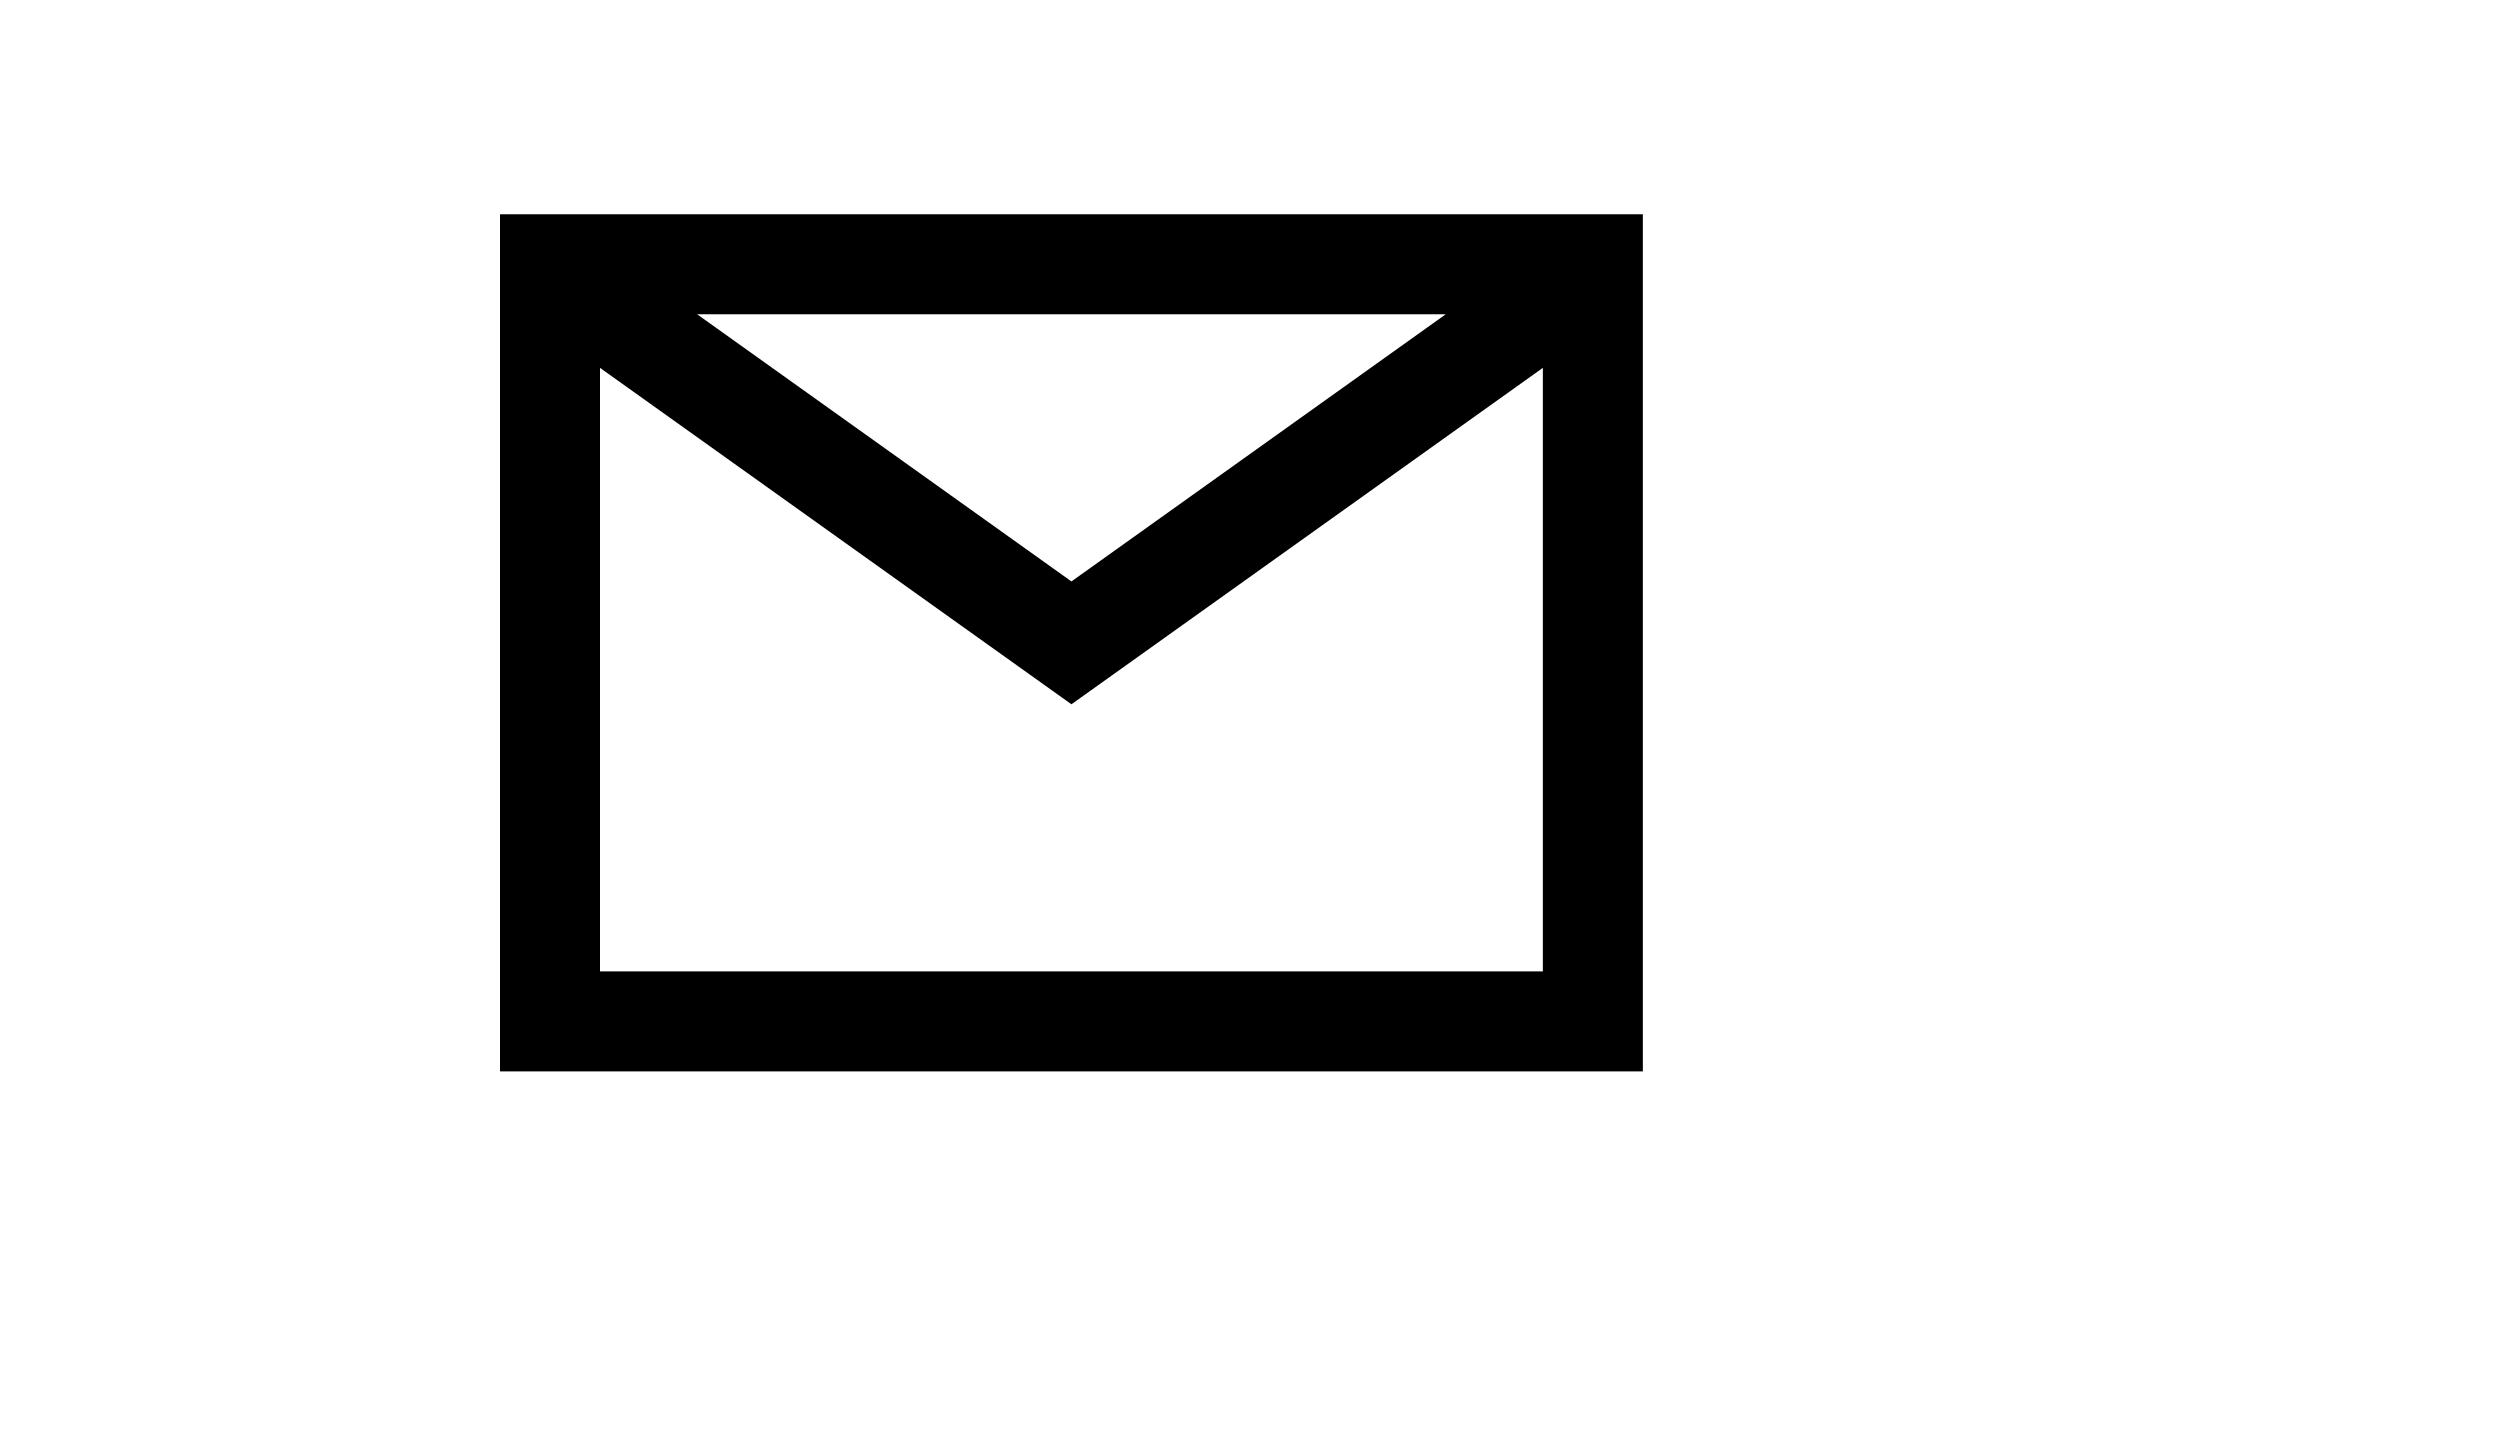
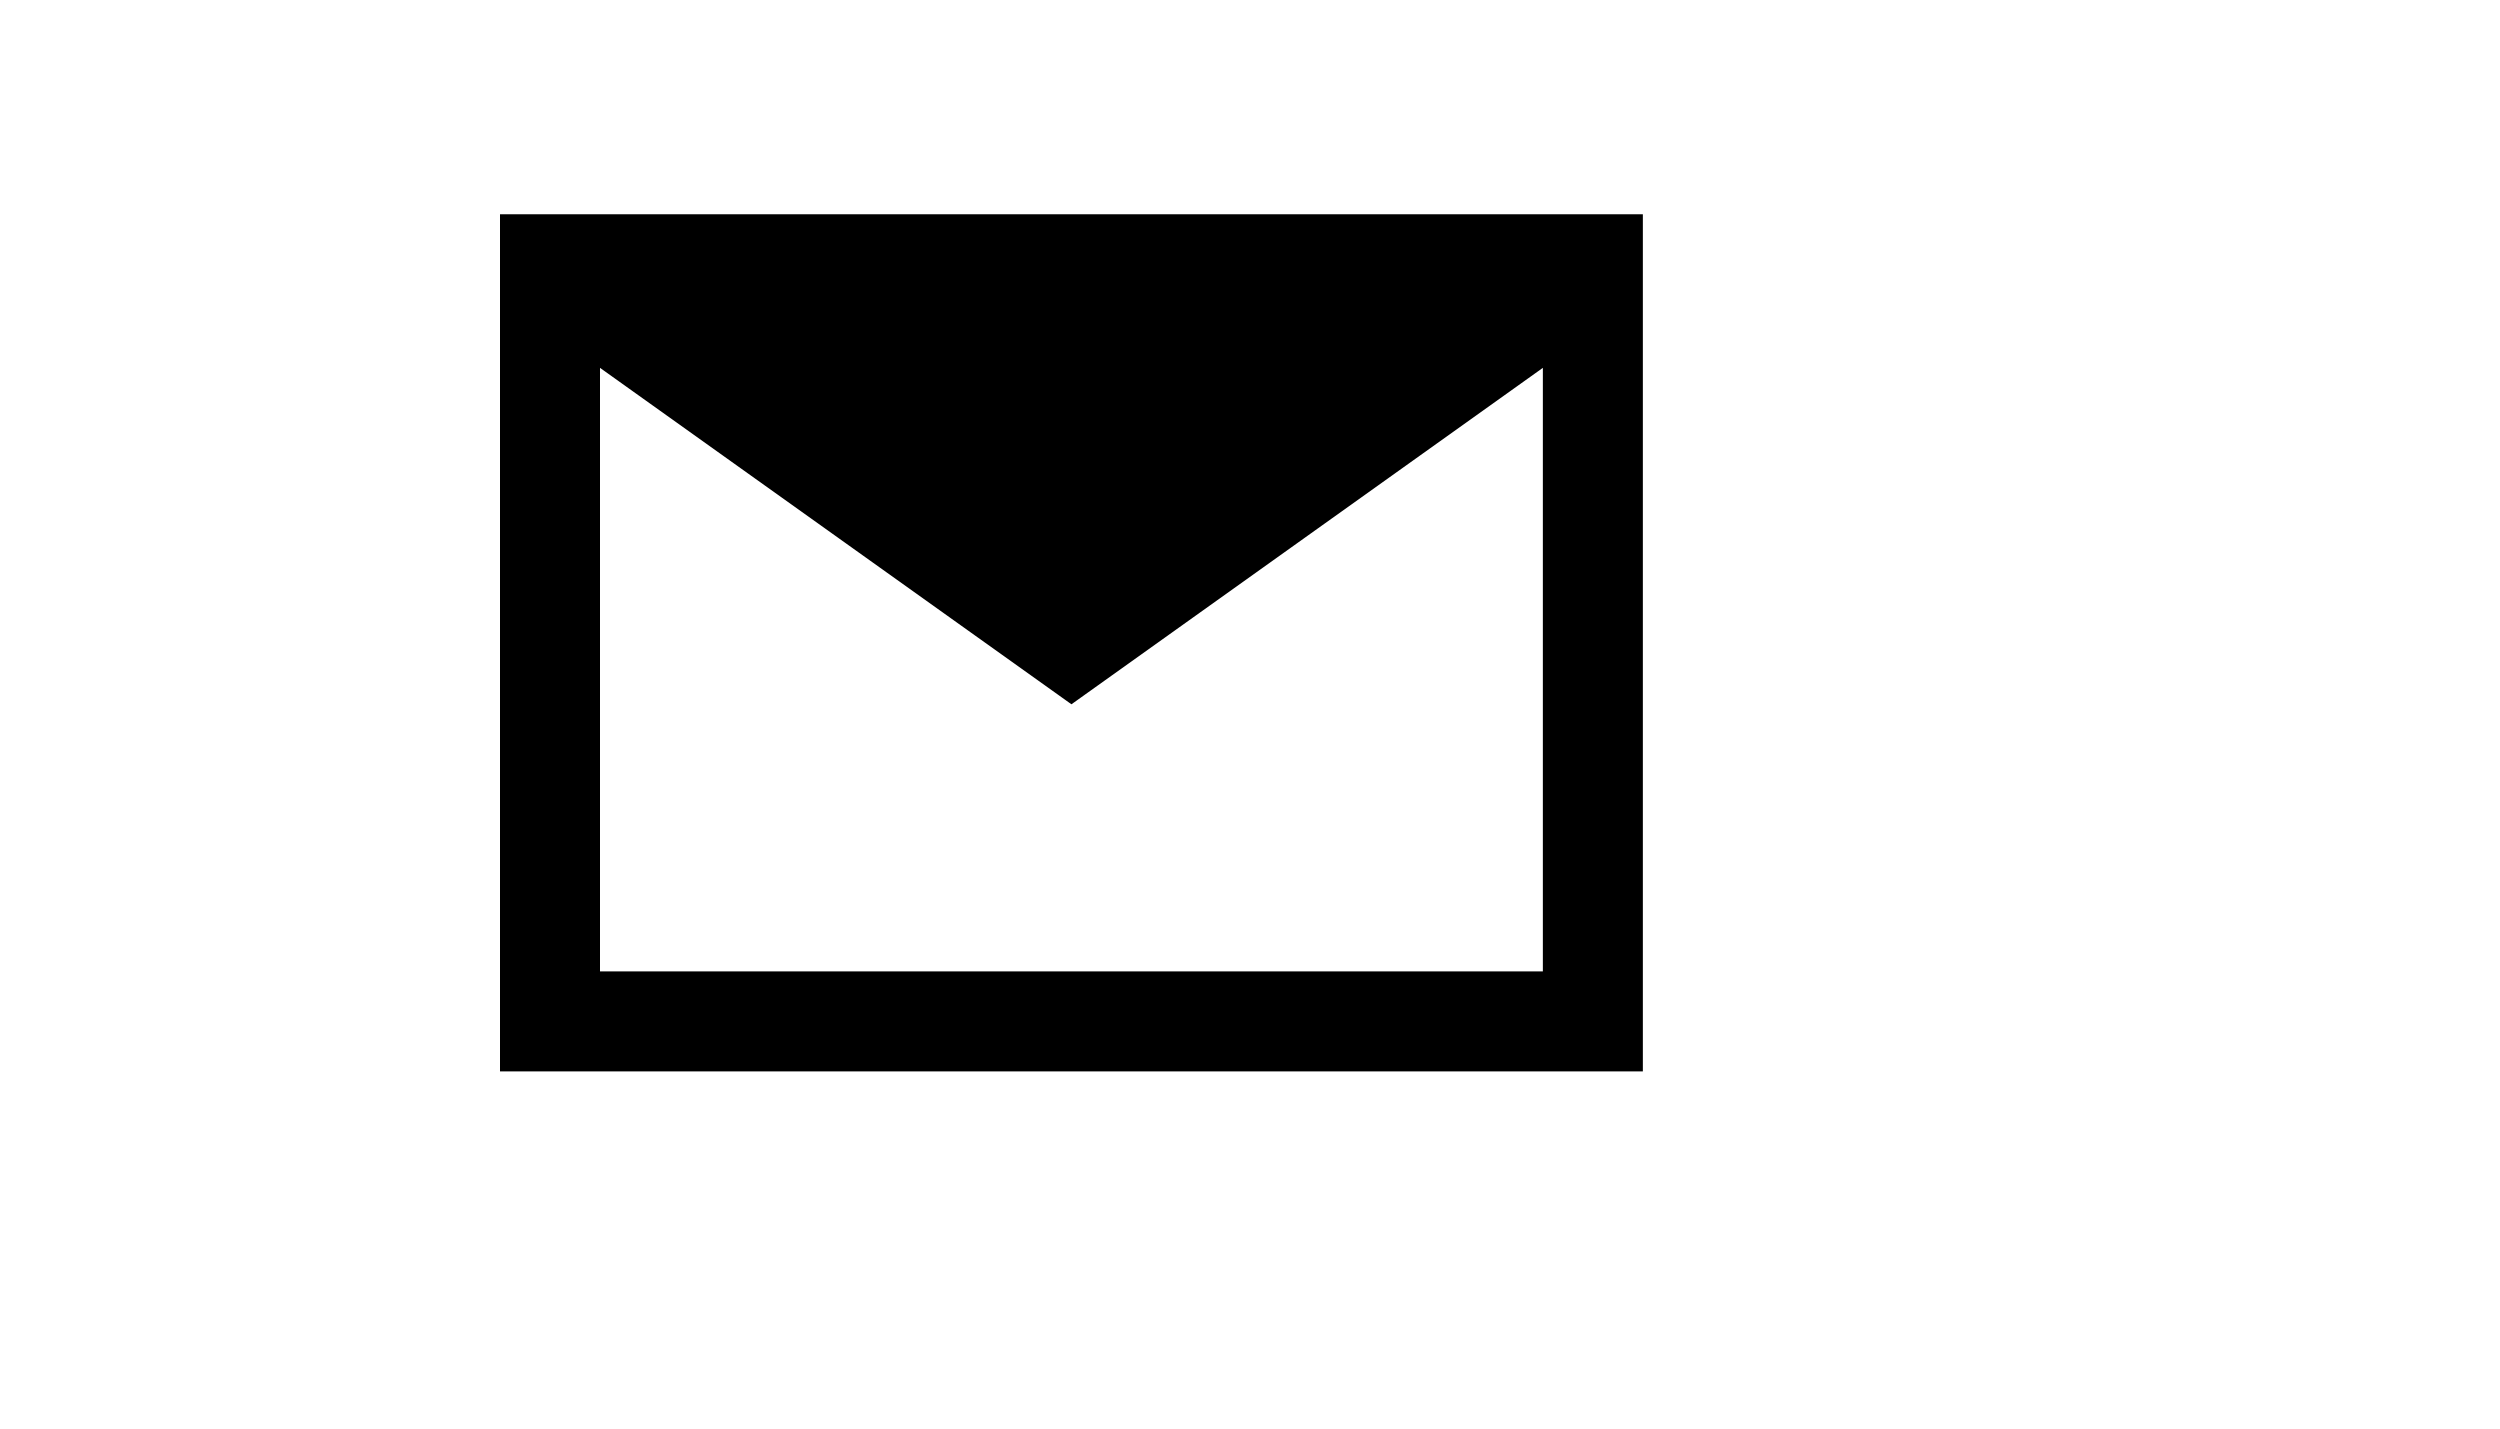
<svg xmlns="http://www.w3.org/2000/svg" version="1.1" width="100%" height="100%" id="svgWorkerArea" viewBox="-25 -25 875 500" style="background: white;">
  <defs id="defsdoc">
    <pattern id="patternBool" x="0" y="0" width="10" height="10" patternUnits="userSpaceOnUse" patternTransform="rotate(35)">
-       <circle cx="5" cy="5" r="4" style="stroke: none;fill: #ff000070;" />
-     </pattern>
+       </pattern>
  </defs>
  <g id="fileImp-39591292" class="cosito">
-     <path id="pathImp-228996394" class="grouped" d="M150 50C150 50 150 350 150 350 150 350 550 350 550 350 550 350 550 50 550 50 550 50 150 50 150 50M481 85C481 85 350 178.5 350 178.5 350 178.5 219 85 219 85 219 85 481 85 481 85M185 315C185 315 185 103.75 185 103.75 185 103.75 350 221.5 350 221.5 350 221.5 515 103.75 515 103.75 515 103.75 515 315 515 315 515 315 185 315 185 315" />
+     <path id="pathImp-228996394" class="grouped" d="M150 50C150 50 150 350 150 350 150 350 550 350 550 350 550 350 550 50 550 50 550 50 150 50 150 50M481 85M185 315C185 315 185 103.75 185 103.75 185 103.75 350 221.5 350 221.5 350 221.5 515 103.75 515 103.75 515 103.75 515 315 515 315 515 315 185 315 185 315" />
  </g>
</svg>